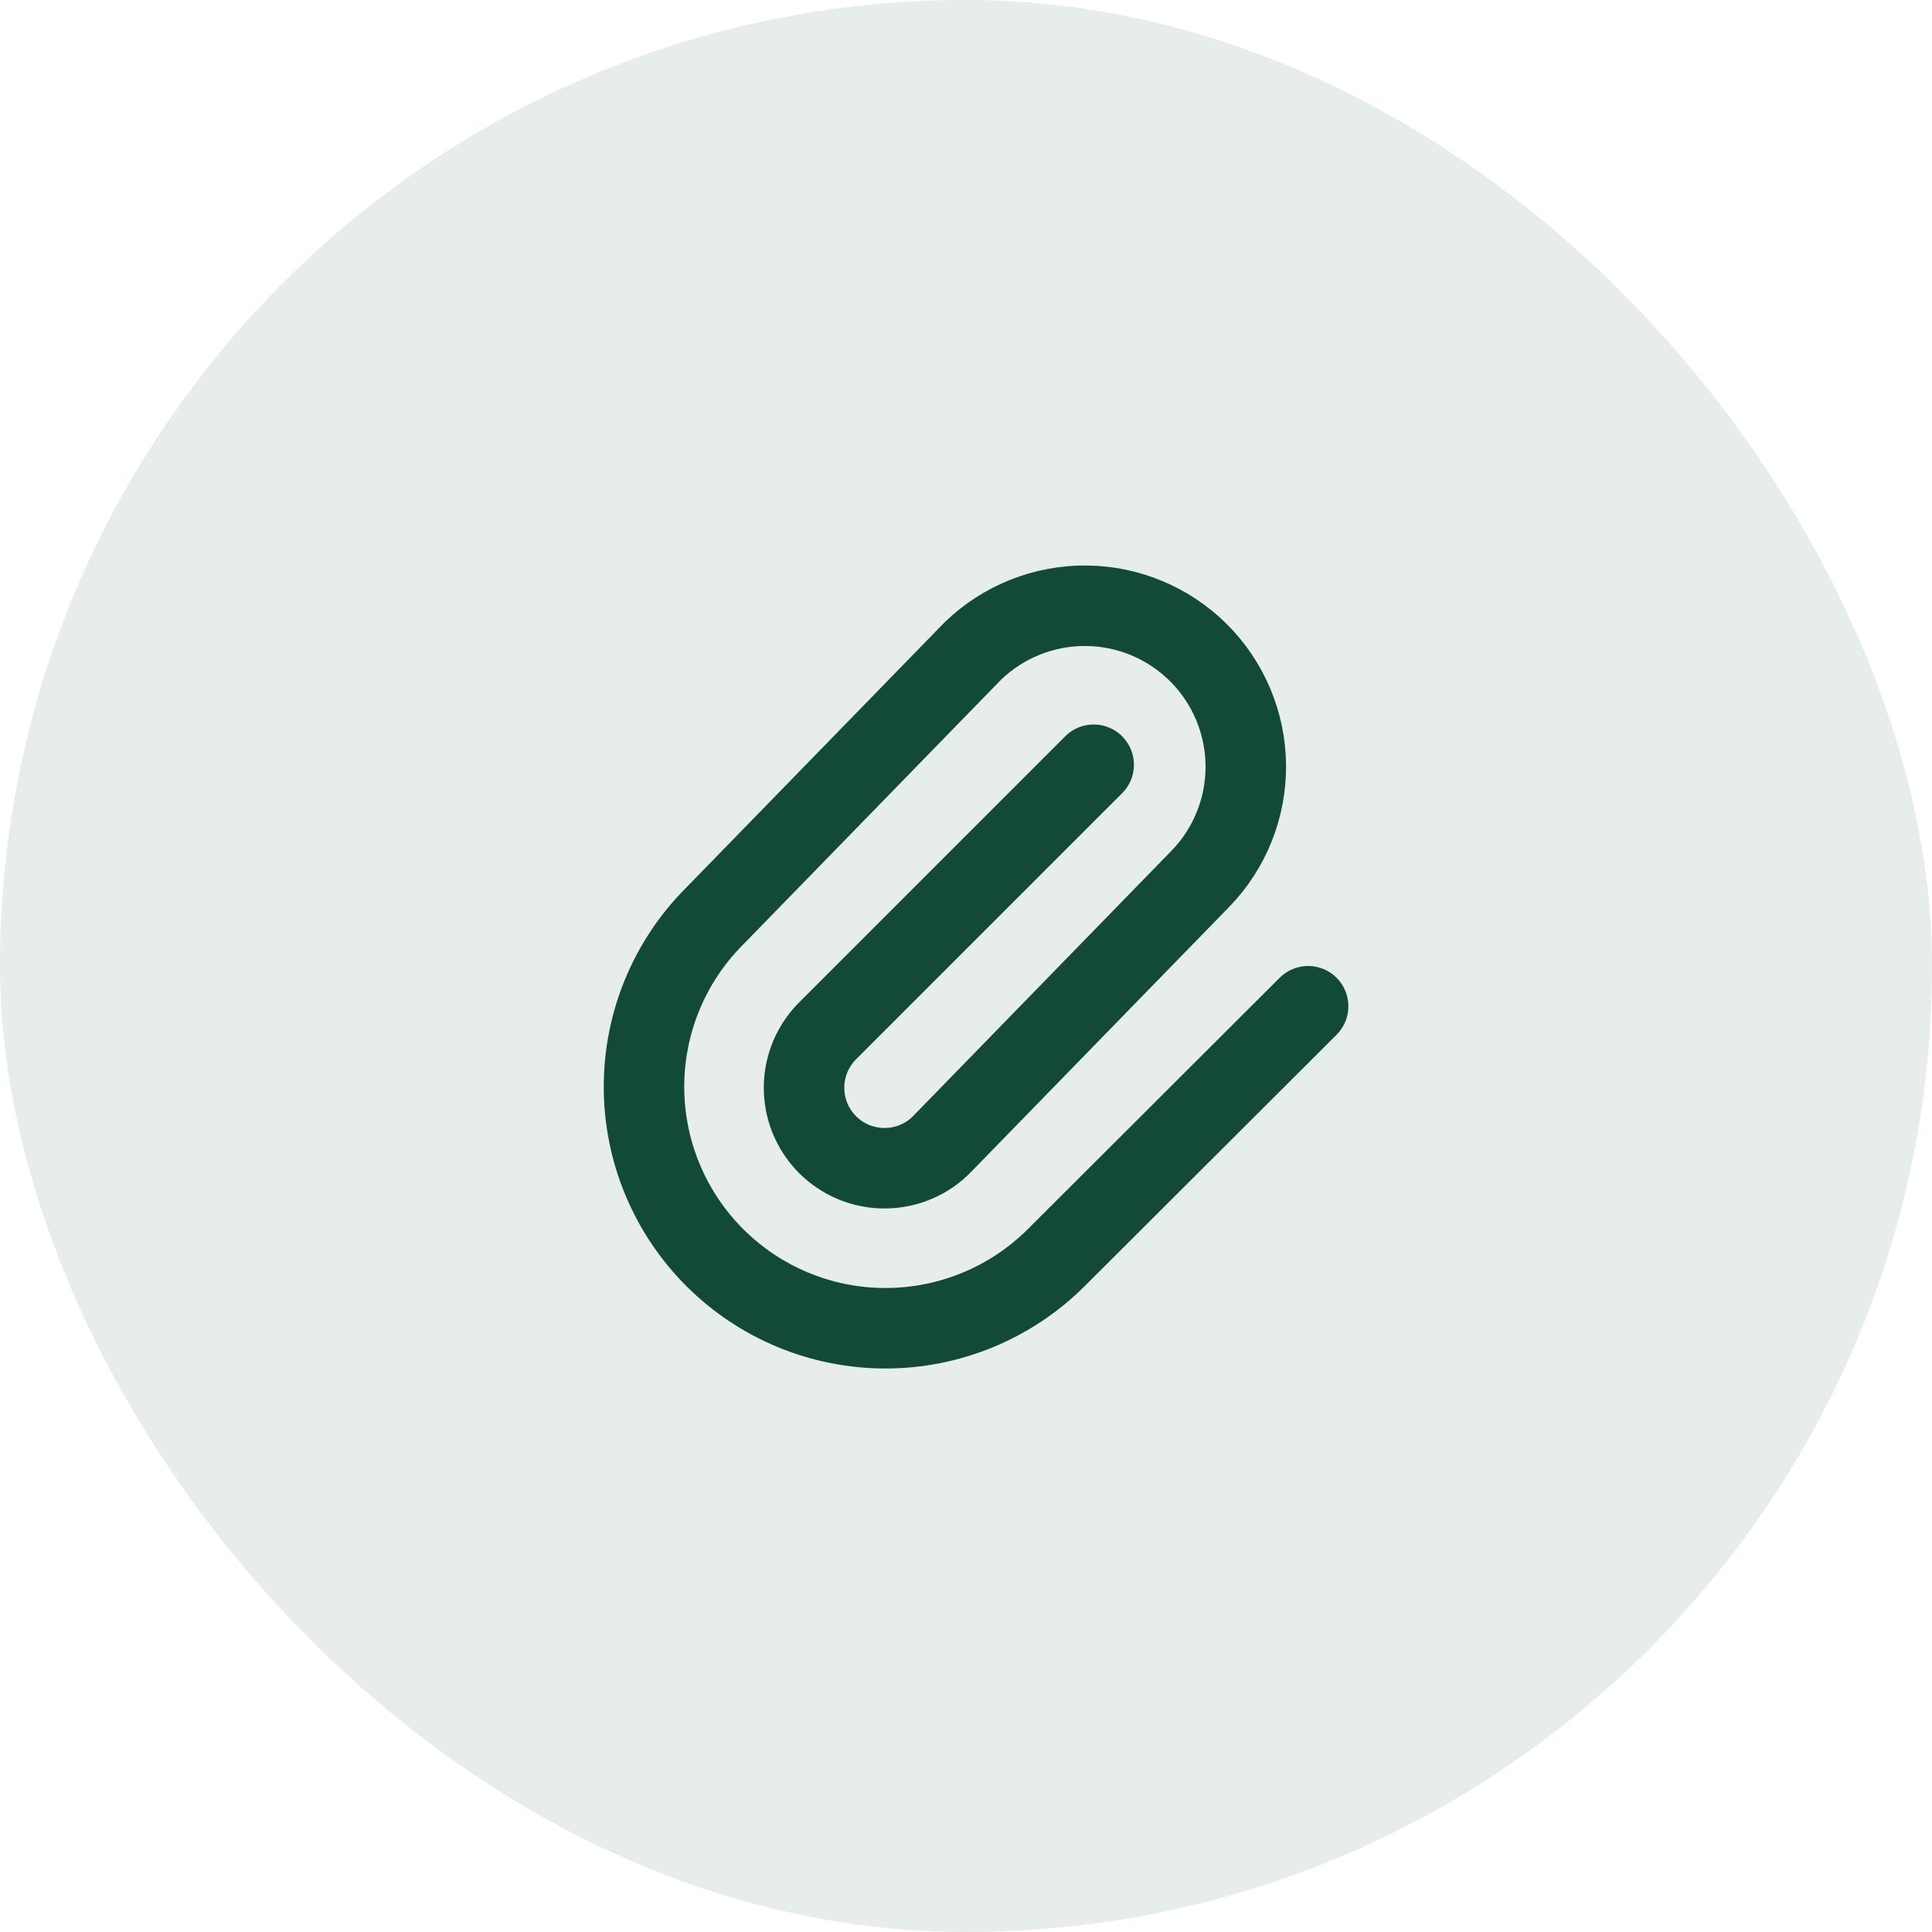
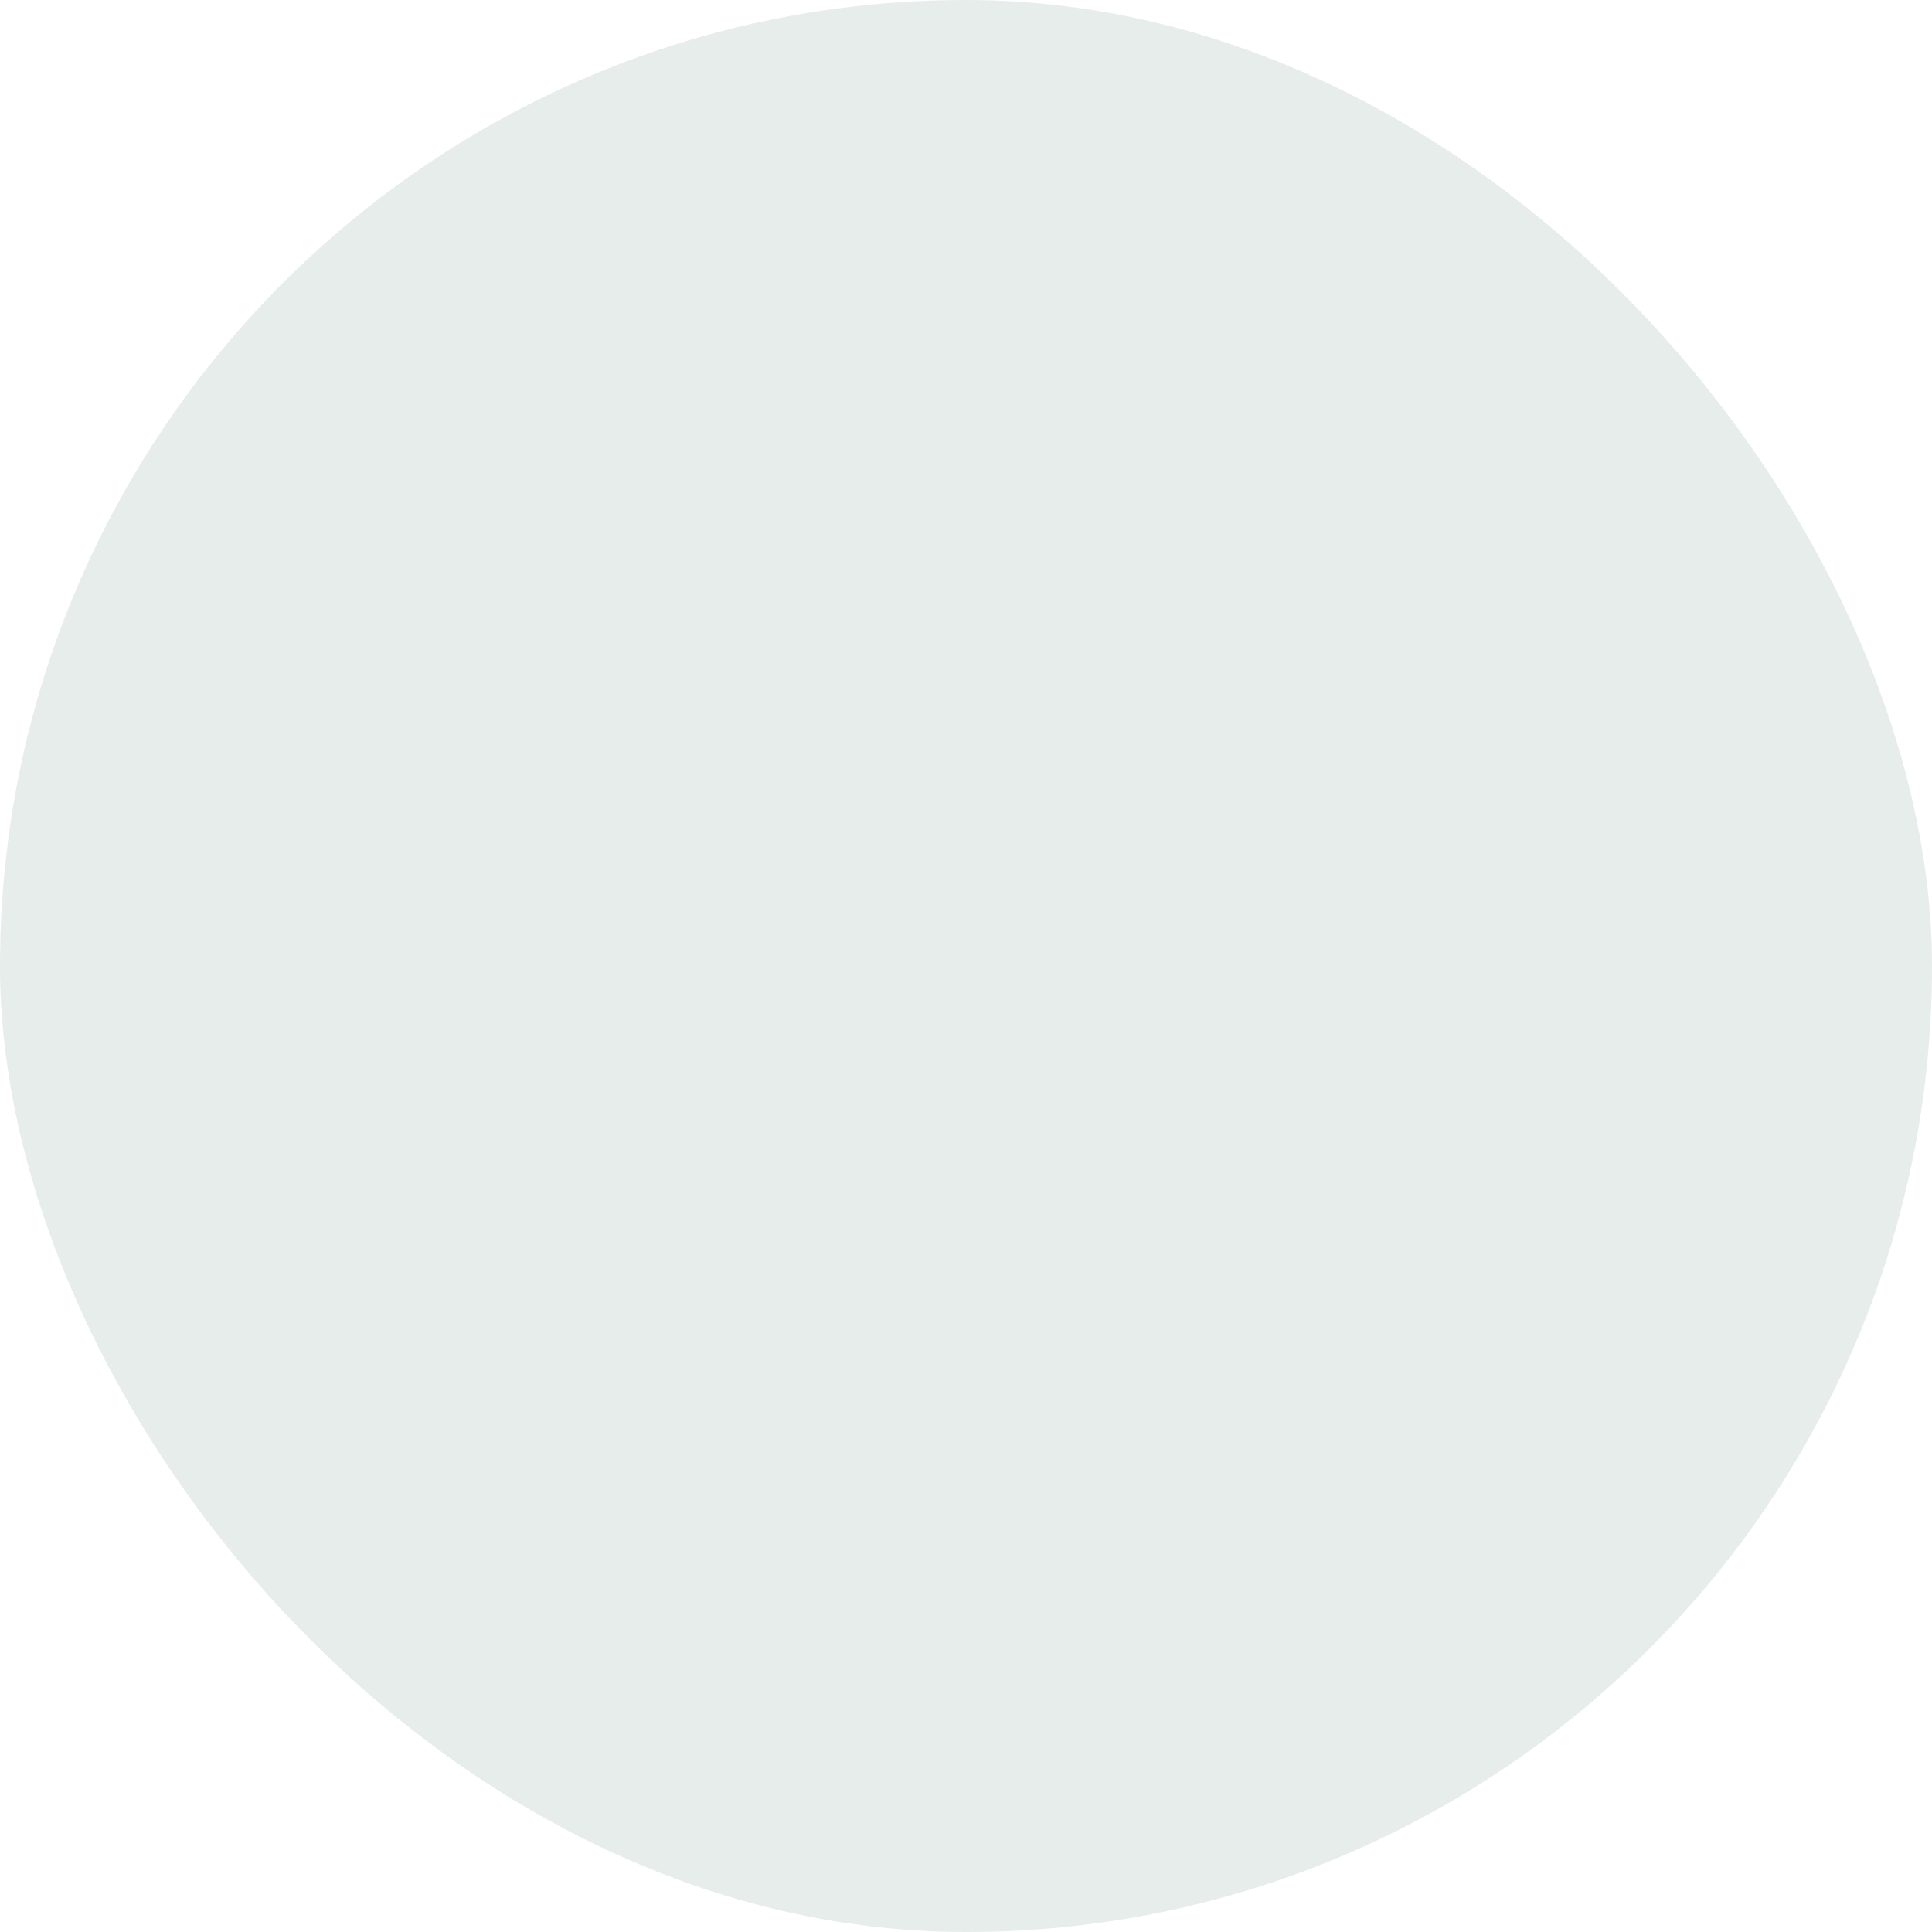
<svg xmlns="http://www.w3.org/2000/svg" width="24" height="24" viewBox="0 0 24 24" fill="none">
  <rect width="24" height="24" rx="12" fill="#124A36" fill-opacity="0.1" />
-   <path d="M13.586 9.5L10.293 12.793C10.198 12.885 10.122 12.996 10.069 13.118C10.017 13.24 9.989 13.371 9.988 13.504C9.987 13.636 10.012 13.768 10.062 13.891C10.113 14.014 10.187 14.126 10.281 14.22C10.375 14.313 10.486 14.388 10.609 14.438C10.732 14.488 10.864 14.514 10.997 14.512C11.129 14.511 11.261 14.484 11.383 14.431C11.505 14.379 11.615 14.303 11.707 14.207L14.914 10.914C15.279 10.537 15.48 10.032 15.476 9.507C15.471 8.983 15.261 8.481 14.89 8.11C14.519 7.74 14.018 7.529 13.493 7.525C12.969 7.52 12.463 7.722 12.086 8.086L8.879 11.379C8.316 11.941 8 12.704 8 13.5C8 14.296 8.316 15.059 8.879 15.622C9.441 16.184 10.204 16.5 11 16.5C11.796 16.5 12.559 16.184 13.122 15.622L16.25 12.5" stroke="#124A36" stroke-linecap="round" stroke-linejoin="round" />
</svg>